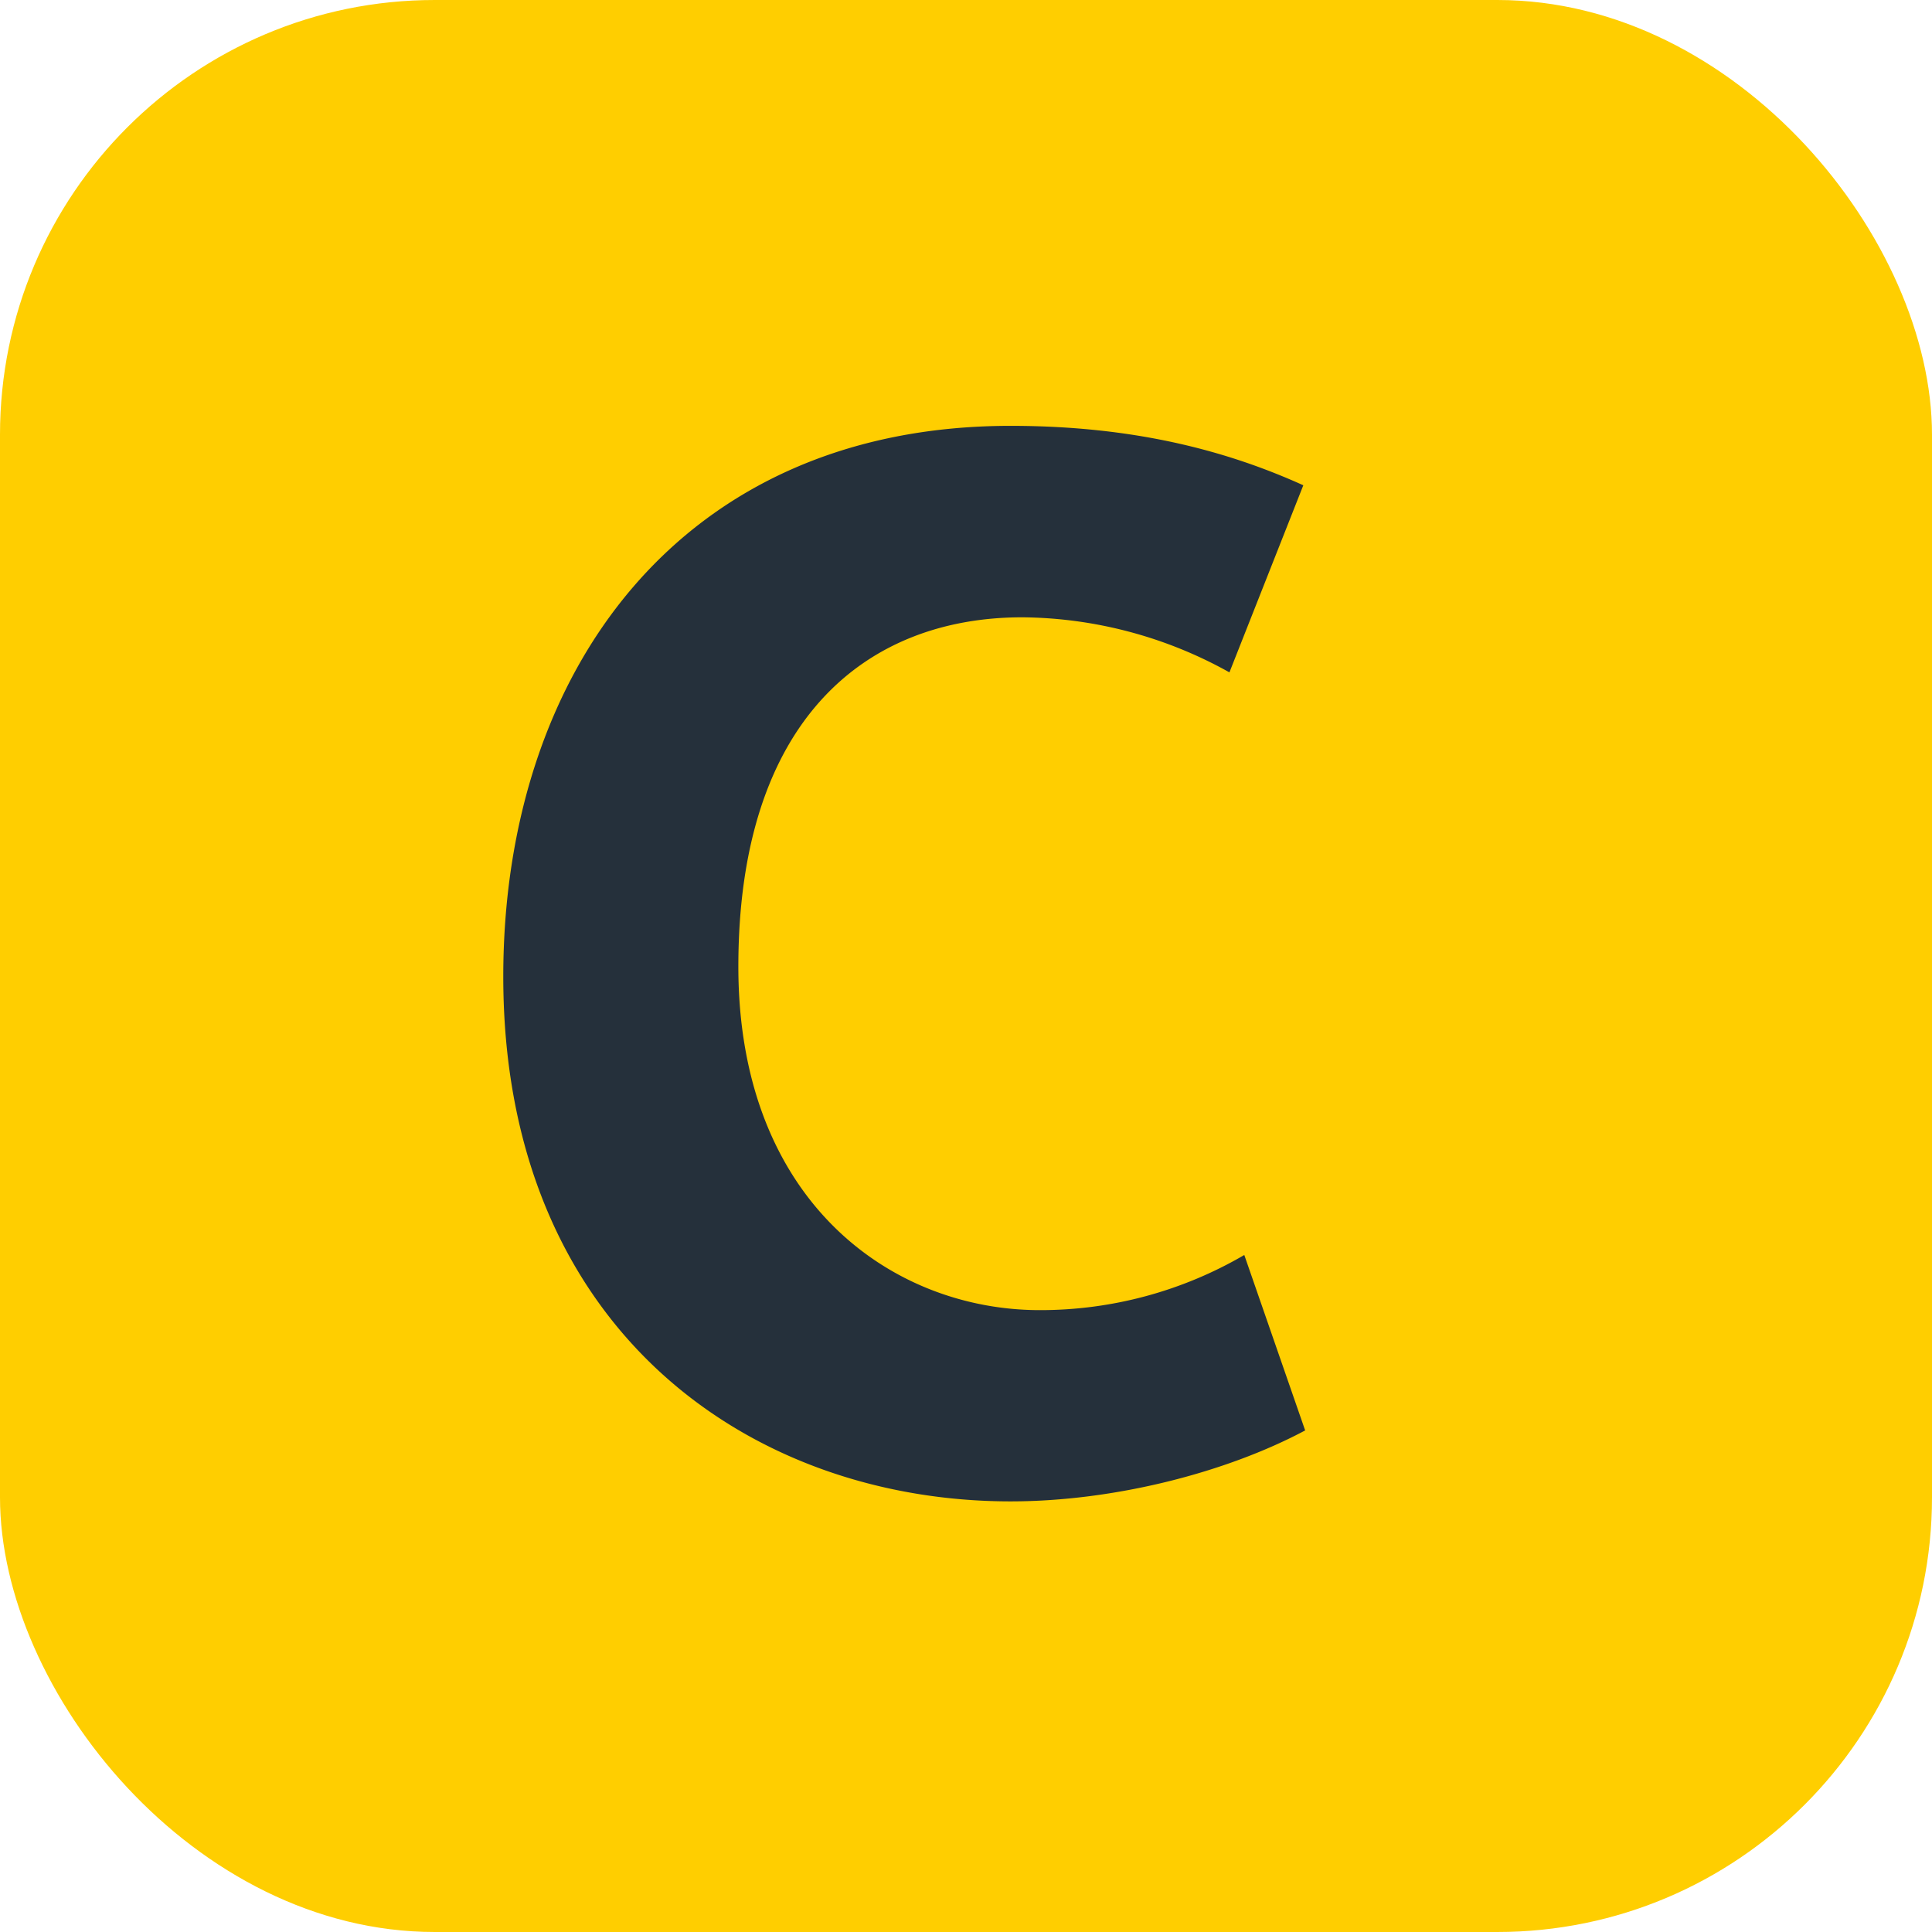
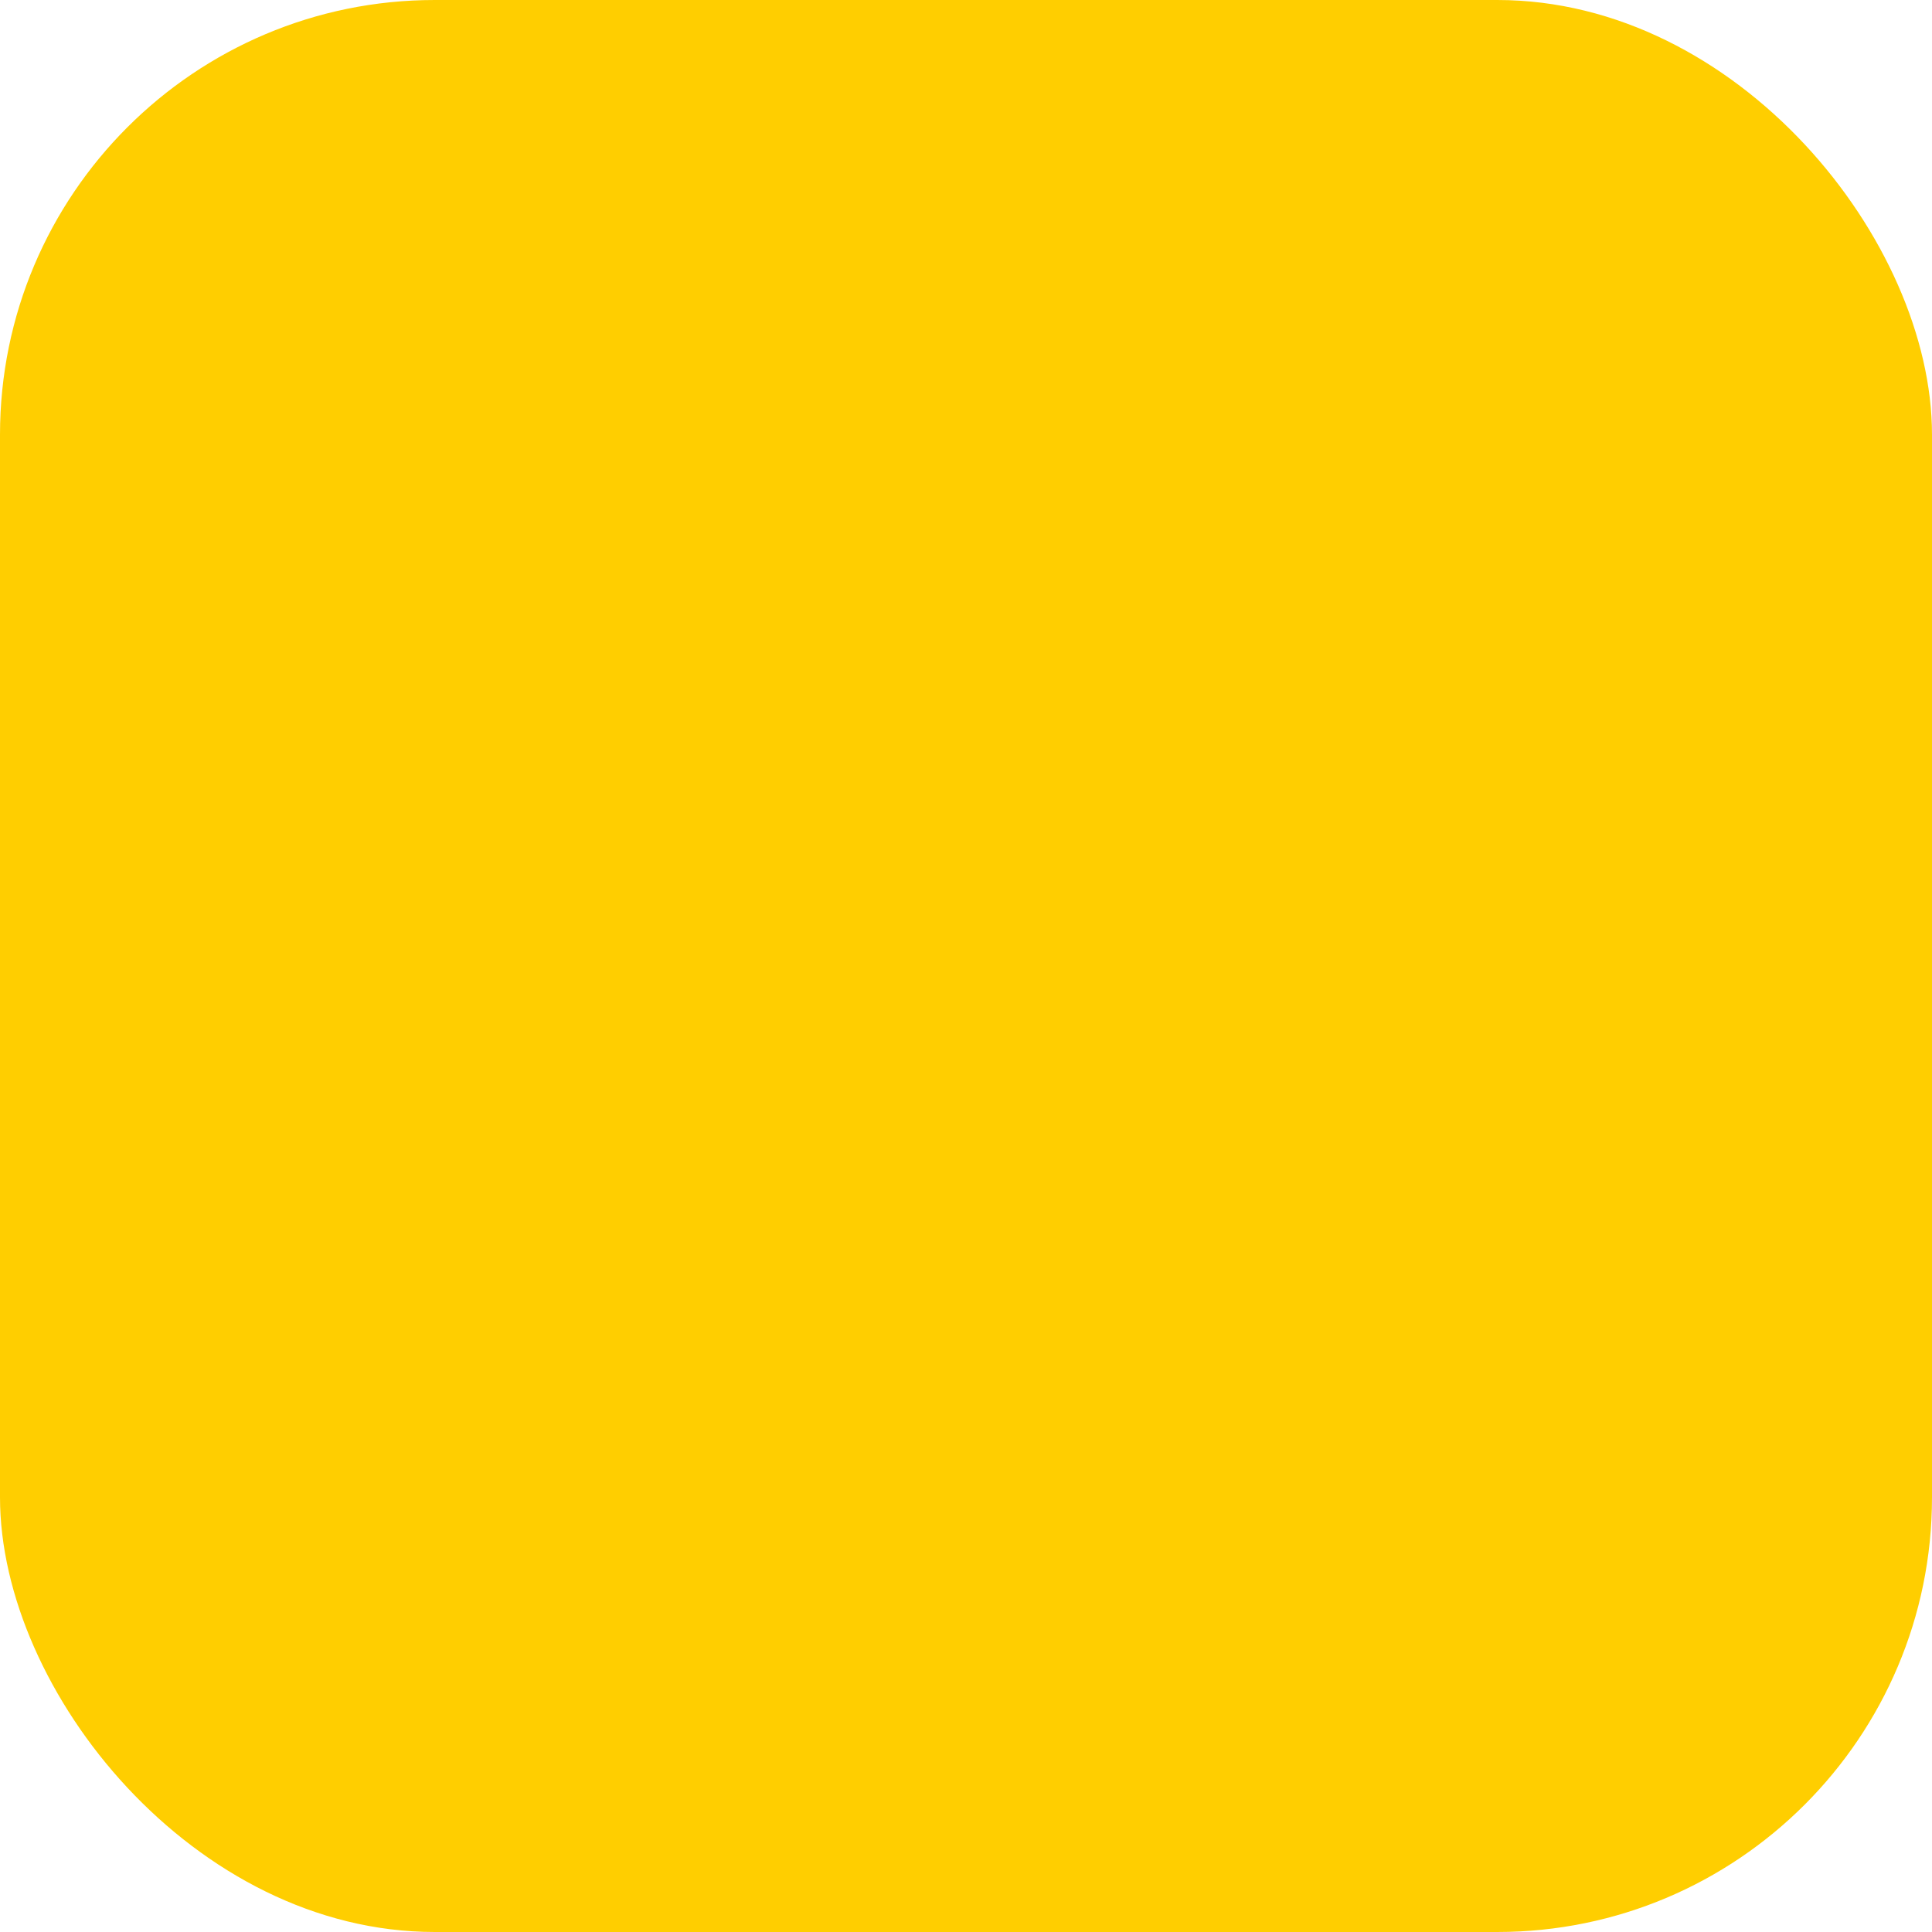
<svg xmlns="http://www.w3.org/2000/svg" width="250px" height="250px" viewBox="0 0 283.46 283.46">
  <title>Paris transit icons - RER C</title>
  <rect fill="#FFCE00" width="283.46" height="283.46" rx="63.78" />
-   <path fill="#25303B" d="M148.27 220.28c-38.07 0-74.43-25.09-74.43-77 0-44.86 26.15-80.8 74.43-80.8 18.5 0 32.11 3.82 42.95 8.72l-10.84 27.45A63.32 63.32 0 0 0 150 90.57c-23 0-41.67 15.1-41.67 51.25 0 34.45 22.54 50.4 44.23 50.4a59.35 59.35 0 0 0 30-8.09l8.93 25.74c-11.49 6.13-27.92 10.41-43.22 10.41z" />
</svg>